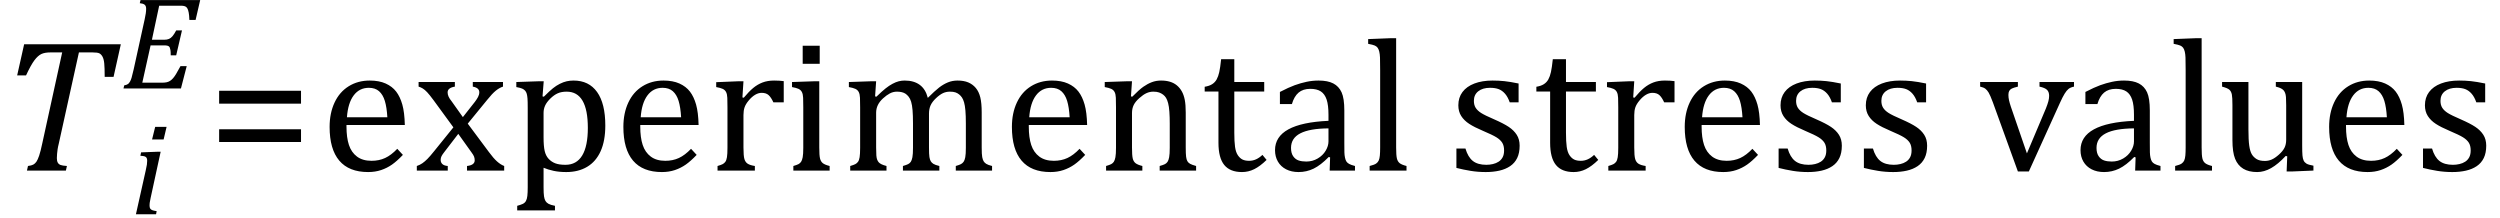
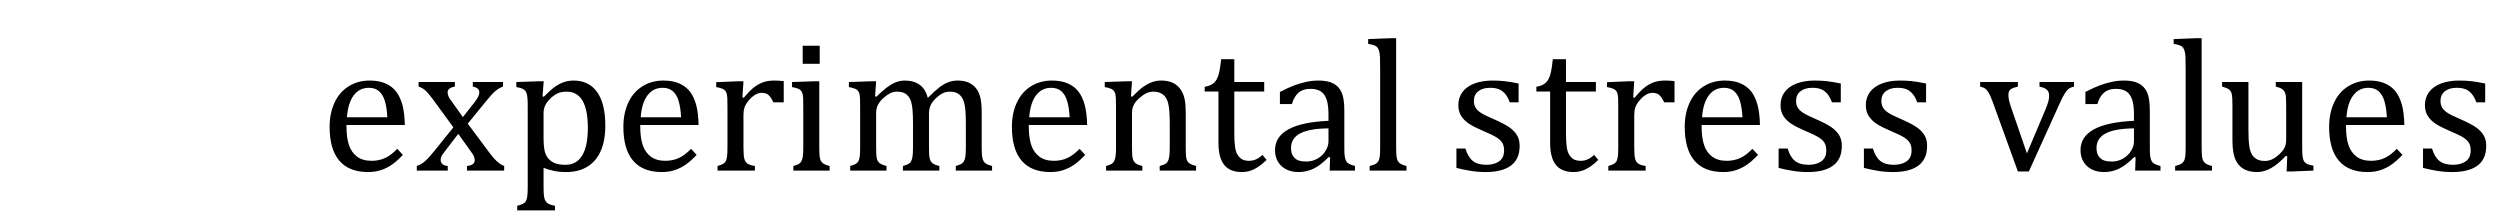
<svg xmlns="http://www.w3.org/2000/svg" stroke-dasharray="none" shape-rendering="auto" font-family="'Dialog'" width="263.813" text-rendering="auto" fill-opacity="1" contentScriptType="text/ecmascript" color-interpolation="auto" color-rendering="auto" preserveAspectRatio="xMidYMid meet" font-size="12" fill="black" stroke="black" image-rendering="auto" stroke-miterlimit="10" zoomAndPan="magnify" version="1.0" stroke-linecap="square" stroke-linejoin="miter" contentStyleType="text/css" font-style="normal" height="23" stroke-width="1" stroke-dashoffset="0" font-weight="normal" stroke-opacity="1" y="-5">
  <defs id="genericDefs" />
  <g>
    <g text-rendering="optimizeLegibility" transform="translate(0,18)" color-rendering="optimizeQuality" color-interpolation="linearRGB" image-rendering="optimizeQuality">
-       <path d="M6.953 0 L2.844 0 L2.953 -0.484 Q3.328 -0.531 3.516 -0.633 Q3.703 -0.734 3.844 -0.938 Q3.984 -1.141 4.133 -1.578 Q4.281 -2.016 4.469 -2.906 L6.562 -12.469 L5.328 -12.469 Q4.719 -12.469 4.359 -12.297 Q4 -12.125 3.633 -11.641 Q3.266 -11.156 2.75 -10.047 L1.812 -10.047 L2.547 -13.328 L12.75 -13.328 L11.984 -9.891 L11.047 -9.891 Q11.047 -10.844 11 -11.312 Q10.953 -11.781 10.812 -12.031 Q10.672 -12.281 10.477 -12.375 Q10.281 -12.469 9.766 -12.469 L8.328 -12.469 L6.203 -2.844 Q6.109 -2.469 6.078 -2.242 Q6.047 -2.016 6.023 -1.766 Q6 -1.516 6 -1.312 Q6 -1.016 6.094 -0.844 Q6.188 -0.672 6.383 -0.594 Q6.578 -0.516 7.062 -0.484 L6.953 0 Z" stroke="none" />
-     </g>
+       </g>
    <g text-rendering="optimizeLegibility" transform="translate(13.75,22.609)" color-rendering="optimizeQuality" color-interpolation="linearRGB" image-rendering="optimizeQuality">
-       <path d="M3.828 -9.219 L3.516 -7.891 L2.297 -7.891 L2.625 -9.219 L3.828 -9.219 ZM2.141 -1.703 Q2.062 -1.359 2.047 -1.203 Q2.031 -1.047 2.031 -0.938 Q2.031 -0.719 2.094 -0.609 Q2.156 -0.5 2.305 -0.438 Q2.453 -0.375 2.781 -0.328 L2.719 0 L0.594 0 L1.625 -4.609 Q1.719 -5 1.75 -5.234 Q1.781 -5.469 1.781 -5.641 Q1.781 -5.828 1.727 -5.938 Q1.672 -6.047 1.531 -6.102 Q1.391 -6.156 1.062 -6.172 L1.141 -6.531 L2.797 -6.594 L3.203 -6.594 L2.141 -1.703 Z" stroke="none" />
-     </g>
+       </g>
    <g text-rendering="optimizeLegibility" transform="translate(12.75,9.336)" color-rendering="optimizeQuality" color-interpolation="linearRGB" image-rendering="optimizeQuality">
-       <path d="M8.375 -9.328 L7.891 -7.234 L7.234 -7.234 Q7.219 -7.719 7.164 -8 Q7.109 -8.281 7.039 -8.414 Q6.969 -8.547 6.883 -8.609 Q6.797 -8.672 6.664 -8.703 Q6.531 -8.734 6.281 -8.734 L4.047 -8.734 L3.281 -5.141 L4.578 -5.141 Q4.875 -5.141 5.078 -5.227 Q5.281 -5.312 5.453 -5.516 Q5.625 -5.719 5.844 -6.125 L6.453 -6.125 L5.844 -3.5 L5.266 -3.5 Q5.266 -3.891 5.234 -4.062 Q5.203 -4.234 5.164 -4.32 Q5.125 -4.406 5.055 -4.453 Q4.984 -4.5 4.875 -4.523 Q4.766 -4.547 4.516 -4.547 L3.141 -4.547 L2.266 -0.609 L4.297 -0.609 Q4.594 -0.609 4.805 -0.648 Q5.016 -0.688 5.188 -0.797 Q5.359 -0.906 5.516 -1.086 Q5.672 -1.266 5.836 -1.539 Q6 -1.812 6.297 -2.359 L6.953 -2.359 L6.344 0 L0.281 0 L0.359 -0.328 Q0.625 -0.375 0.75 -0.469 Q0.875 -0.562 0.969 -0.727 Q1.062 -0.891 1.133 -1.125 Q1.203 -1.359 1.359 -2.031 L2.516 -7.297 Q2.672 -7.984 2.672 -8.406 Q2.672 -8.719 2.508 -8.844 Q2.344 -8.969 2 -9 L2.078 -9.328 L8.375 -9.328 Z" stroke="none" />
-     </g>
+       </g>
    <g text-rendering="optimizeLegibility" transform="translate(21.906,18)" color-rendering="optimizeQuality" color-interpolation="linearRGB" image-rendering="optimizeQuality">
-       <path d="M1.219 -7.062 L1.219 -8.422 L9.859 -8.422 L9.859 -7.062 L1.219 -7.062 ZM1.219 -3.016 L1.219 -4.359 L9.859 -4.359 L9.859 -3.016 L1.219 -3.016 Z" stroke="none" />
-     </g>
+       </g>
    <g text-rendering="optimizeLegibility" transform="translate(33.766,18)" color-rendering="optimizeQuality" color-interpolation="linearRGB" image-rendering="optimizeQuality">
      <path d="M8.75 -1.656 Q8.125 -1 7.602 -0.633 Q7.078 -0.266 6.453 -0.055 Q5.828 0.156 5.078 0.156 Q3.062 0.156 2.039 -1.047 Q1.016 -2.25 1.016 -4.609 Q1.016 -6.062 1.539 -7.18 Q2.062 -8.297 3.031 -8.898 Q4 -9.5 5.25 -9.5 Q6.234 -9.5 6.93 -9.188 Q7.625 -8.875 8.039 -8.336 Q8.453 -7.797 8.688 -6.969 Q8.922 -6.141 8.953 -4.812 L2.797 -4.812 L2.797 -4.641 Q2.797 -3.484 3.055 -2.703 Q3.312 -1.922 3.906 -1.477 Q4.5 -1.031 5.438 -1.031 Q6.234 -1.031 6.875 -1.328 Q7.516 -1.625 8.156 -2.297 L8.75 -1.656 ZM7.109 -5.625 Q7.047 -6.688 6.844 -7.352 Q6.641 -8.016 6.234 -8.375 Q5.828 -8.734 5.156 -8.734 Q4.156 -8.734 3.555 -7.93 Q2.953 -7.125 2.844 -5.625 L7.109 -5.625 ZM15.078 -5.641 L16.344 -7.25 Q16.547 -7.516 16.68 -7.766 Q16.812 -8.016 16.812 -8.266 Q16.812 -8.5 16.641 -8.648 Q16.469 -8.797 16.125 -8.859 L16.125 -9.344 L19.312 -9.344 L19.312 -8.859 Q18.953 -8.75 18.562 -8.438 Q18.172 -8.125 17.625 -7.438 L15.594 -4.953 L17.828 -1.953 Q18.297 -1.312 18.68 -0.969 Q19.062 -0.625 19.438 -0.484 L19.438 0 L15.516 0 L15.516 -0.484 Q16.328 -0.578 16.328 -1.078 Q16.328 -1.297 16.258 -1.477 Q16.188 -1.656 16 -1.906 L14.594 -3.875 L13.094 -1.922 Q12.922 -1.703 12.828 -1.523 Q12.734 -1.344 12.734 -1.125 Q12.734 -0.859 12.914 -0.688 Q13.094 -0.516 13.484 -0.484 L13.484 0 L10.219 0 L10.219 -0.484 Q10.547 -0.594 10.805 -0.773 Q11.062 -0.953 11.336 -1.227 Q11.609 -1.5 12.047 -2.047 L14.078 -4.562 L12 -7.406 Q11.562 -8 11.312 -8.266 Q11.062 -8.531 10.844 -8.664 Q10.625 -8.797 10.406 -8.859 L10.406 -9.344 L14.234 -9.344 L14.234 -8.859 Q13.469 -8.734 13.469 -8.25 Q13.469 -8.031 13.57 -7.805 Q13.672 -7.578 13.891 -7.312 L15.078 -5.641 ZM23.594 -0.297 L23.594 1.766 Q23.594 2.406 23.641 2.719 Q23.688 3.031 23.797 3.211 Q23.906 3.391 24.117 3.508 Q24.328 3.625 24.797 3.719 L24.797 4.203 L20.812 4.203 L20.812 3.719 Q21.156 3.625 21.383 3.523 Q21.609 3.422 21.727 3.219 Q21.844 3.016 21.883 2.672 Q21.922 2.328 21.922 1.766 L21.922 -6.609 Q21.922 -7.312 21.898 -7.609 Q21.875 -7.906 21.82 -8.102 Q21.766 -8.297 21.648 -8.43 Q21.531 -8.562 21.344 -8.648 Q21.156 -8.734 20.719 -8.812 L20.719 -9.344 L23.016 -9.422 L23.609 -9.422 L23.484 -7.828 L23.625 -7.797 Q24.234 -8.406 24.586 -8.688 Q24.938 -8.969 25.312 -9.156 Q25.688 -9.344 26.031 -9.422 Q26.375 -9.5 26.766 -9.5 Q28.375 -9.5 29.242 -8.289 Q30.109 -7.078 30.109 -4.75 Q30.109 -3.141 29.617 -2.047 Q29.125 -0.953 28.195 -0.398 Q27.266 0.156 25.984 0.156 Q25.25 0.156 24.664 0.031 Q24.078 -0.094 23.594 -0.297 ZM23.594 -3.516 Q23.594 -2.578 23.711 -2.07 Q23.828 -1.562 24.125 -1.242 Q24.422 -0.922 24.828 -0.766 Q25.234 -0.609 25.906 -0.609 Q27.078 -0.609 27.672 -1.594 Q28.266 -2.578 28.266 -4.5 Q28.266 -8.328 26.031 -8.328 Q25.484 -8.328 25.094 -8.156 Q24.703 -7.984 24.312 -7.602 Q23.922 -7.219 23.758 -6.859 Q23.594 -6.5 23.594 -6.094 L23.594 -3.516 ZM39.75 -1.656 Q39.125 -1 38.602 -0.633 Q38.078 -0.266 37.453 -0.055 Q36.828 0.156 36.078 0.156 Q34.062 0.156 33.039 -1.047 Q32.016 -2.25 32.016 -4.609 Q32.016 -6.062 32.539 -7.18 Q33.062 -8.297 34.031 -8.898 Q35 -9.5 36.25 -9.5 Q37.234 -9.5 37.93 -9.188 Q38.625 -8.875 39.039 -8.336 Q39.453 -7.797 39.688 -6.969 Q39.922 -6.141 39.953 -4.812 L33.797 -4.812 L33.797 -4.641 Q33.797 -3.484 34.055 -2.703 Q34.312 -1.922 34.906 -1.477 Q35.5 -1.031 36.438 -1.031 Q37.234 -1.031 37.875 -1.328 Q38.516 -1.625 39.156 -2.297 L39.75 -1.656 ZM38.109 -5.625 Q38.047 -6.688 37.844 -7.352 Q37.641 -8.016 37.234 -8.375 Q36.828 -8.734 36.156 -8.734 Q35.156 -8.734 34.555 -7.93 Q33.953 -7.125 33.844 -5.625 L38.109 -5.625 ZM44.578 -7.719 L44.719 -7.688 Q45.266 -8.344 45.719 -8.719 Q46.172 -9.094 46.703 -9.297 Q47.234 -9.5 47.922 -9.5 Q48.484 -9.5 48.938 -9.438 L48.938 -7.203 L47.844 -7.203 Q47.609 -7.719 47.344 -7.961 Q47.078 -8.203 46.609 -8.203 Q46.266 -8.203 45.922 -8 Q45.578 -7.797 45.25 -7.406 Q44.922 -7.016 44.805 -6.672 Q44.688 -6.328 44.688 -5.859 L44.688 -2.438 Q44.688 -1.547 44.789 -1.211 Q44.891 -0.875 45.141 -0.719 Q45.391 -0.562 45.891 -0.484 L45.891 0 L41.953 0 L41.953 -0.484 Q42.328 -0.594 42.492 -0.68 Q42.656 -0.766 42.773 -0.922 Q42.891 -1.078 42.945 -1.406 Q43 -1.734 43 -2.406 L43 -6.672 Q43 -7.297 42.984 -7.68 Q42.969 -8.062 42.852 -8.289 Q42.734 -8.516 42.492 -8.625 Q42.25 -8.734 41.812 -8.812 L41.812 -9.328 L44.094 -9.422 L44.688 -9.422 L44.578 -7.719 ZM52.734 -13.172 L52.734 -11.266 L50.938 -11.266 L50.938 -13.172 L52.734 -13.172 ZM49.953 -0.484 Q50.328 -0.594 50.492 -0.68 Q50.656 -0.766 50.766 -0.922 Q50.875 -1.078 50.938 -1.406 Q51 -1.734 51 -2.406 L51 -6.672 Q51 -7.297 50.984 -7.68 Q50.969 -8.062 50.852 -8.289 Q50.734 -8.516 50.492 -8.625 Q50.25 -8.734 49.812 -8.812 L49.812 -9.344 L52.094 -9.422 L52.688 -9.422 L52.688 -2.438 Q52.688 -1.609 52.766 -1.281 Q52.844 -0.953 53.062 -0.781 Q53.281 -0.609 53.781 -0.484 L53.781 0 L49.953 0 L49.953 -0.484 ZM58.578 -7.828 L58.719 -7.797 Q59.312 -8.375 59.688 -8.672 Q60.062 -8.969 60.414 -9.156 Q60.766 -9.344 61.07 -9.422 Q61.375 -9.5 61.703 -9.5 Q62.672 -9.5 63.289 -9.047 Q63.906 -8.594 64.141 -7.672 Q64.875 -8.406 65.328 -8.758 Q65.781 -9.109 66.258 -9.305 Q66.734 -9.5 67.281 -9.5 Q67.938 -9.5 68.406 -9.305 Q68.875 -9.109 69.203 -8.719 Q69.531 -8.328 69.68 -7.727 Q69.828 -7.125 69.828 -6.125 L69.828 -2.438 Q69.828 -1.703 69.883 -1.422 Q69.938 -1.141 70.031 -0.984 Q70.125 -0.828 70.305 -0.711 Q70.484 -0.594 70.922 -0.484 L70.922 0 L67.094 0 L67.094 -0.484 Q67.469 -0.594 67.633 -0.68 Q67.797 -0.766 67.914 -0.922 Q68.031 -1.078 68.094 -1.406 Q68.156 -1.734 68.156 -2.406 L68.156 -4.969 Q68.156 -5.797 68.109 -6.336 Q68.062 -6.875 67.969 -7.195 Q67.875 -7.516 67.75 -7.703 Q67.625 -7.891 67.453 -8.031 Q67.281 -8.172 67.062 -8.25 Q66.844 -8.328 66.469 -8.328 Q66.078 -8.328 65.742 -8.172 Q65.406 -8.016 65.008 -7.641 Q64.609 -7.266 64.438 -6.891 Q64.266 -6.516 64.266 -6 L64.266 -2.438 Q64.266 -1.703 64.312 -1.422 Q64.359 -1.141 64.453 -0.984 Q64.547 -0.828 64.727 -0.711 Q64.906 -0.594 65.359 -0.484 L65.359 0 L61.516 0 L61.516 -0.484 Q61.891 -0.594 62.062 -0.68 Q62.234 -0.766 62.344 -0.922 Q62.453 -1.078 62.516 -1.406 Q62.578 -1.734 62.578 -2.406 L62.578 -4.969 Q62.578 -5.828 62.531 -6.375 Q62.484 -6.922 62.383 -7.258 Q62.281 -7.594 62.117 -7.797 Q61.953 -8 61.789 -8.109 Q61.625 -8.219 61.398 -8.273 Q61.172 -8.328 60.891 -8.328 Q60.484 -8.328 60.133 -8.141 Q59.781 -7.953 59.414 -7.617 Q59.047 -7.281 58.867 -6.906 Q58.688 -6.531 58.688 -6.109 L58.688 -2.438 Q58.688 -1.891 58.711 -1.594 Q58.734 -1.297 58.805 -1.133 Q58.875 -0.969 58.969 -0.867 Q59.062 -0.766 59.242 -0.672 Q59.422 -0.578 59.781 -0.484 L59.781 0 L55.953 0 L55.953 -0.484 Q56.328 -0.594 56.492 -0.68 Q56.656 -0.766 56.773 -0.922 Q56.891 -1.078 56.945 -1.406 Q57 -1.734 57 -2.406 L57 -6.672 Q57 -7.297 56.984 -7.68 Q56.969 -8.062 56.852 -8.289 Q56.734 -8.516 56.492 -8.625 Q56.25 -8.734 55.812 -8.812 L55.812 -9.344 L58.094 -9.422 L58.688 -9.422 L58.578 -7.828 ZM80.75 -1.656 Q80.125 -1 79.602 -0.633 Q79.078 -0.266 78.453 -0.055 Q77.828 0.156 77.078 0.156 Q75.062 0.156 74.039 -1.047 Q73.016 -2.25 73.016 -4.609 Q73.016 -6.062 73.539 -7.18 Q74.062 -8.297 75.031 -8.898 Q76 -9.5 77.25 -9.5 Q78.234 -9.5 78.93 -9.188 Q79.625 -8.875 80.039 -8.336 Q80.453 -7.797 80.688 -6.969 Q80.922 -6.141 80.953 -4.812 L74.797 -4.812 L74.797 -4.641 Q74.797 -3.484 75.055 -2.703 Q75.312 -1.922 75.906 -1.477 Q76.5 -1.031 77.438 -1.031 Q78.234 -1.031 78.875 -1.328 Q79.516 -1.625 80.156 -2.297 L80.75 -1.656 ZM79.109 -5.625 Q79.047 -6.688 78.844 -7.352 Q78.641 -8.016 78.234 -8.375 Q77.828 -8.734 77.156 -8.734 Q76.156 -8.734 75.555 -7.93 Q74.953 -7.125 74.844 -5.625 L79.109 -5.625 ZM92.453 0 L88.609 0 L88.609 -0.484 Q89 -0.594 89.164 -0.68 Q89.328 -0.766 89.438 -0.922 Q89.547 -1.078 89.609 -1.406 Q89.672 -1.734 89.672 -2.406 L89.672 -4.969 Q89.672 -5.641 89.633 -6.203 Q89.594 -6.766 89.5 -7.117 Q89.406 -7.469 89.281 -7.672 Q89.156 -7.875 88.969 -8.016 Q88.781 -8.156 88.547 -8.242 Q88.312 -8.328 87.938 -8.328 Q87.562 -8.328 87.219 -8.172 Q86.875 -8.016 86.461 -7.648 Q86.047 -7.281 85.867 -6.914 Q85.688 -6.547 85.688 -6.078 L85.688 -2.438 Q85.688 -1.609 85.766 -1.281 Q85.844 -0.953 86.062 -0.781 Q86.281 -0.609 86.781 -0.484 L86.781 0 L82.953 0 L82.953 -0.484 Q83.328 -0.594 83.492 -0.68 Q83.656 -0.766 83.766 -0.922 Q83.875 -1.078 83.938 -1.406 Q84 -1.734 84 -2.406 L84 -6.672 Q84 -7.297 83.984 -7.68 Q83.969 -8.062 83.852 -8.289 Q83.734 -8.516 83.492 -8.625 Q83.25 -8.734 82.812 -8.812 L82.812 -9.344 L85.094 -9.422 L85.688 -9.422 L85.578 -7.828 L85.719 -7.797 Q86.438 -8.531 86.883 -8.844 Q87.328 -9.156 87.781 -9.328 Q88.234 -9.5 88.75 -9.5 Q89.281 -9.5 89.695 -9.375 Q90.109 -9.25 90.422 -8.992 Q90.734 -8.734 90.945 -8.359 Q91.156 -7.984 91.258 -7.461 Q91.359 -6.938 91.359 -6.125 L91.359 -2.438 Q91.359 -1.766 91.398 -1.461 Q91.438 -1.156 91.531 -0.992 Q91.625 -0.828 91.812 -0.719 Q92 -0.609 92.453 -0.484 L92.453 0 ZM93.359 -8.844 Q93.844 -8.922 94.148 -9.117 Q94.453 -9.312 94.625 -9.625 Q94.797 -9.938 94.898 -10.398 Q95 -10.859 95.094 -11.75 L96.484 -11.75 L96.484 -9.344 L99.641 -9.344 L99.641 -8.344 L96.484 -8.344 L96.484 -4 Q96.484 -3.062 96.562 -2.5 Q96.641 -1.938 96.859 -1.617 Q97.078 -1.297 97.352 -1.164 Q97.625 -1.031 98.047 -1.031 Q98.438 -1.031 98.781 -1.188 Q99.125 -1.344 99.453 -1.656 L99.891 -1.125 Q99.203 -0.453 98.586 -0.148 Q97.969 0.156 97.297 0.156 Q96.031 0.156 95.422 -0.594 Q94.812 -1.344 94.812 -2.938 L94.812 -8.344 L93.359 -8.344 L93.359 -8.844 ZM106.594 -1.391 L106.453 -1.438 Q105.594 -0.562 104.852 -0.203 Q104.109 0.156 103.266 0.156 Q102.516 0.156 101.953 -0.133 Q101.391 -0.422 101.086 -0.945 Q100.781 -1.469 100.781 -2.156 Q100.781 -3.578 102.195 -4.352 Q103.609 -5.125 106.422 -5.25 L106.422 -5.891 Q106.422 -6.906 106.227 -7.492 Q106.031 -8.078 105.617 -8.352 Q105.203 -8.625 104.5 -8.625 Q103.734 -8.625 103.266 -8.227 Q102.797 -7.828 102.562 -7.016 L101.297 -7.016 L101.297 -8.297 Q102.234 -8.781 102.859 -9.008 Q103.484 -9.234 104.109 -9.367 Q104.734 -9.5 105.375 -9.5 Q106.344 -9.5 106.93 -9.195 Q107.516 -8.891 107.805 -8.258 Q108.094 -7.625 108.094 -6.344 L108.094 -2.938 Q108.094 -2.219 108.102 -1.922 Q108.109 -1.625 108.164 -1.367 Q108.219 -1.109 108.312 -0.961 Q108.406 -0.812 108.602 -0.703 Q108.797 -0.594 109.219 -0.484 L109.219 0 L106.547 0 L106.594 -1.391 ZM106.422 -4.453 Q104.438 -4.438 103.453 -3.93 Q102.469 -3.422 102.469 -2.391 Q102.469 -1.844 102.695 -1.516 Q102.922 -1.188 103.266 -1.07 Q103.609 -0.953 104.078 -0.953 Q104.734 -0.953 105.281 -1.273 Q105.828 -1.594 106.125 -2.094 Q106.422 -2.594 106.422 -3.078 L106.422 -4.453 ZM113.562 -2.438 Q113.562 -1.609 113.641 -1.281 Q113.719 -0.953 113.938 -0.781 Q114.156 -0.609 114.656 -0.484 L114.656 0 L110.766 0 L110.766 -0.484 Q111.266 -0.609 111.453 -0.742 Q111.641 -0.875 111.727 -1.07 Q111.812 -1.266 111.844 -1.594 Q111.875 -1.922 111.875 -2.438 L111.875 -10.609 Q111.875 -11.547 111.859 -11.922 Q111.844 -12.297 111.781 -12.555 Q111.719 -12.812 111.609 -12.961 Q111.5 -13.109 111.305 -13.195 Q111.109 -13.281 110.609 -13.375 L110.609 -13.875 L112.969 -13.969 L113.562 -13.969 L113.562 -2.438 ZM126.484 -7.203 L125.547 -7.203 Q125.344 -7.781 125.047 -8.117 Q124.75 -8.453 124.383 -8.594 Q124.016 -8.734 123.469 -8.734 Q122.688 -8.734 122.227 -8.367 Q121.766 -8 121.766 -7.359 Q121.766 -6.922 121.953 -6.625 Q122.141 -6.328 122.531 -6.078 Q122.922 -5.828 123.906 -5.406 Q124.906 -4.969 125.445 -4.609 Q125.984 -4.25 126.289 -3.773 Q126.594 -3.297 126.594 -2.625 Q126.594 -1.859 126.336 -1.328 Q126.078 -0.797 125.594 -0.469 Q125.109 -0.141 124.453 0.008 Q123.797 0.156 123.016 0.156 Q122.188 0.156 121.422 0.031 Q120.656 -0.094 119.922 -0.281 L119.922 -2.328 L120.875 -2.328 Q121.141 -1.422 121.656 -1.016 Q122.172 -0.609 123.078 -0.609 Q123.438 -0.609 123.773 -0.688 Q124.109 -0.766 124.375 -0.938 Q124.641 -1.109 124.797 -1.398 Q124.953 -1.688 124.953 -2.125 Q124.953 -2.625 124.758 -2.938 Q124.562 -3.25 124.148 -3.508 Q123.734 -3.766 122.703 -4.203 Q121.812 -4.578 121.273 -4.93 Q120.734 -5.281 120.43 -5.758 Q120.125 -6.234 120.125 -6.891 Q120.125 -7.703 120.562 -8.289 Q121 -8.875 121.82 -9.188 Q122.641 -9.5 123.734 -9.5 Q124.375 -9.5 124.977 -9.438 Q125.578 -9.375 126.484 -9.188 L126.484 -7.203 ZM128.359 -8.844 Q128.844 -8.922 129.148 -9.117 Q129.453 -9.312 129.625 -9.625 Q129.797 -9.938 129.898 -10.398 Q130 -10.859 130.094 -11.75 L131.484 -11.75 L131.484 -9.344 L134.641 -9.344 L134.641 -8.344 L131.484 -8.344 L131.484 -4 Q131.484 -3.062 131.562 -2.5 Q131.641 -1.938 131.859 -1.617 Q132.078 -1.297 132.352 -1.164 Q132.625 -1.031 133.047 -1.031 Q133.438 -1.031 133.781 -1.188 Q134.125 -1.344 134.453 -1.656 L134.891 -1.125 Q134.203 -0.453 133.586 -0.148 Q132.969 0.156 132.297 0.156 Q131.031 0.156 130.422 -0.594 Q129.812 -1.344 129.812 -2.938 L129.812 -8.344 L128.359 -8.344 L128.359 -8.844 ZM138.578 -7.719 L138.719 -7.688 Q139.266 -8.344 139.719 -8.719 Q140.172 -9.094 140.703 -9.297 Q141.234 -9.5 141.922 -9.5 Q142.484 -9.5 142.938 -9.438 L142.938 -7.203 L141.844 -7.203 Q141.609 -7.719 141.344 -7.961 Q141.078 -8.203 140.609 -8.203 Q140.266 -8.203 139.922 -8 Q139.578 -7.797 139.25 -7.406 Q138.922 -7.016 138.805 -6.672 Q138.688 -6.328 138.688 -5.859 L138.688 -2.438 Q138.688 -1.547 138.789 -1.211 Q138.891 -0.875 139.141 -0.719 Q139.391 -0.562 139.891 -0.484 L139.891 0 L135.953 0 L135.953 -0.484 Q136.328 -0.594 136.492 -0.68 Q136.656 -0.766 136.773 -0.922 Q136.891 -1.078 136.945 -1.406 Q137 -1.734 137 -2.406 L137 -6.672 Q137 -7.297 136.984 -7.68 Q136.969 -8.062 136.852 -8.289 Q136.734 -8.516 136.492 -8.625 Q136.25 -8.734 135.812 -8.812 L135.812 -9.328 L138.094 -9.422 L138.688 -9.422 L138.578 -7.719 ZM151.75 -1.656 Q151.125 -1 150.602 -0.633 Q150.078 -0.266 149.453 -0.055 Q148.828 0.156 148.078 0.156 Q146.062 0.156 145.039 -1.047 Q144.016 -2.25 144.016 -4.609 Q144.016 -6.062 144.539 -7.18 Q145.062 -8.297 146.031 -8.898 Q147 -9.5 148.25 -9.5 Q149.234 -9.5 149.93 -9.188 Q150.625 -8.875 151.039 -8.336 Q151.453 -7.797 151.688 -6.969 Q151.922 -6.141 151.953 -4.812 L145.797 -4.812 L145.797 -4.641 Q145.797 -3.484 146.055 -2.703 Q146.312 -1.922 146.906 -1.477 Q147.5 -1.031 148.438 -1.031 Q149.234 -1.031 149.875 -1.328 Q150.516 -1.625 151.156 -2.297 L151.75 -1.656 ZM150.109 -5.625 Q150.047 -6.688 149.844 -7.352 Q149.641 -8.016 149.234 -8.375 Q148.828 -8.734 148.156 -8.734 Q147.156 -8.734 146.555 -7.93 Q145.953 -7.125 145.844 -5.625 L150.109 -5.625 ZM160.484 -7.203 L159.547 -7.203 Q159.344 -7.781 159.047 -8.117 Q158.75 -8.453 158.383 -8.594 Q158.016 -8.734 157.469 -8.734 Q156.688 -8.734 156.227 -8.367 Q155.766 -8 155.766 -7.359 Q155.766 -6.922 155.953 -6.625 Q156.141 -6.328 156.531 -6.078 Q156.922 -5.828 157.906 -5.406 Q158.906 -4.969 159.445 -4.609 Q159.984 -4.25 160.289 -3.773 Q160.594 -3.297 160.594 -2.625 Q160.594 -1.859 160.336 -1.328 Q160.078 -0.797 159.594 -0.469 Q159.109 -0.141 158.453 0.008 Q157.797 0.156 157.016 0.156 Q156.188 0.156 155.422 0.031 Q154.656 -0.094 153.922 -0.281 L153.922 -2.328 L154.875 -2.328 Q155.141 -1.422 155.656 -1.016 Q156.172 -0.609 157.078 -0.609 Q157.438 -0.609 157.773 -0.688 Q158.109 -0.766 158.375 -0.938 Q158.641 -1.109 158.797 -1.398 Q158.953 -1.688 158.953 -2.125 Q158.953 -2.625 158.758 -2.938 Q158.562 -3.25 158.148 -3.508 Q157.734 -3.766 156.703 -4.203 Q155.812 -4.578 155.273 -4.93 Q154.734 -5.281 154.43 -5.758 Q154.125 -6.234 154.125 -6.891 Q154.125 -7.703 154.562 -8.289 Q155 -8.875 155.82 -9.188 Q156.641 -9.5 157.734 -9.5 Q158.375 -9.5 158.977 -9.438 Q159.578 -9.375 160.484 -9.188 L160.484 -7.203 ZM169.484 -7.203 L168.547 -7.203 Q168.344 -7.781 168.047 -8.117 Q167.75 -8.453 167.383 -8.594 Q167.016 -8.734 166.469 -8.734 Q165.688 -8.734 165.227 -8.367 Q164.766 -8 164.766 -7.359 Q164.766 -6.922 164.953 -6.625 Q165.141 -6.328 165.531 -6.078 Q165.922 -5.828 166.906 -5.406 Q167.906 -4.969 168.445 -4.609 Q168.984 -4.25 169.289 -3.773 Q169.594 -3.297 169.594 -2.625 Q169.594 -1.859 169.336 -1.328 Q169.078 -0.797 168.594 -0.469 Q168.109 -0.141 167.453 0.008 Q166.797 0.156 166.016 0.156 Q165.188 0.156 164.422 0.031 Q163.656 -0.094 162.922 -0.281 L162.922 -2.328 L163.875 -2.328 Q164.141 -1.422 164.656 -1.016 Q165.172 -0.609 166.078 -0.609 Q166.438 -0.609 166.773 -0.688 Q167.109 -0.766 167.375 -0.938 Q167.641 -1.109 167.797 -1.398 Q167.953 -1.688 167.953 -2.125 Q167.953 -2.625 167.758 -2.938 Q167.562 -3.25 167.148 -3.508 Q166.734 -3.766 165.703 -4.203 Q164.812 -4.578 164.273 -4.93 Q163.734 -5.281 163.43 -5.758 Q163.125 -6.234 163.125 -6.891 Q163.125 -7.703 163.562 -8.289 Q164 -8.875 164.82 -9.188 Q165.641 -9.5 166.734 -9.5 Q167.375 -9.5 167.977 -9.438 Q168.578 -9.375 169.484 -9.188 L169.484 -7.203 ZM179.172 -9.344 L179.172 -8.859 Q178.719 -8.75 178.531 -8.656 Q178.344 -8.562 178.258 -8.406 Q178.172 -8.25 178.172 -7.984 Q178.172 -7.719 178.234 -7.43 Q178.297 -7.141 178.422 -6.766 L180.125 -1.812 L182.125 -6.547 Q182.312 -7.016 182.391 -7.32 Q182.469 -7.625 182.469 -7.891 Q182.469 -8.297 182.25 -8.516 Q182.031 -8.734 181.453 -8.859 L181.453 -9.344 L185.094 -9.344 L185.094 -8.859 Q184.719 -8.781 184.516 -8.617 Q184.312 -8.453 184.102 -8.109 Q183.891 -7.766 183.609 -7.141 L180.328 0.094 L179.172 0.094 L176.531 -7.203 Q176.25 -7.953 176.086 -8.227 Q175.922 -8.5 175.734 -8.641 Q175.547 -8.781 175.188 -8.859 L175.188 -9.344 L179.172 -9.344 ZM191.594 -1.391 L191.453 -1.438 Q190.594 -0.562 189.852 -0.203 Q189.109 0.156 188.266 0.156 Q187.516 0.156 186.953 -0.133 Q186.391 -0.422 186.086 -0.945 Q185.781 -1.469 185.781 -2.156 Q185.781 -3.578 187.195 -4.352 Q188.609 -5.125 191.422 -5.25 L191.422 -5.891 Q191.422 -6.906 191.227 -7.492 Q191.031 -8.078 190.617 -8.352 Q190.203 -8.625 189.5 -8.625 Q188.734 -8.625 188.266 -8.227 Q187.797 -7.828 187.562 -7.016 L186.297 -7.016 L186.297 -8.297 Q187.234 -8.781 187.859 -9.008 Q188.484 -9.234 189.109 -9.367 Q189.734 -9.5 190.375 -9.5 Q191.344 -9.5 191.93 -9.195 Q192.516 -8.891 192.805 -8.258 Q193.094 -7.625 193.094 -6.344 L193.094 -2.938 Q193.094 -2.219 193.102 -1.922 Q193.109 -1.625 193.164 -1.367 Q193.219 -1.109 193.312 -0.961 Q193.406 -0.812 193.602 -0.703 Q193.797 -0.594 194.219 -0.484 L194.219 0 L191.547 0 L191.594 -1.391 ZM191.422 -4.453 Q189.438 -4.438 188.453 -3.93 Q187.469 -3.422 187.469 -2.391 Q187.469 -1.844 187.695 -1.516 Q187.922 -1.188 188.266 -1.07 Q188.609 -0.953 189.078 -0.953 Q189.734 -0.953 190.281 -1.273 Q190.828 -1.594 191.125 -2.094 Q191.422 -2.594 191.422 -3.078 L191.422 -4.453 ZM198.562 -2.438 Q198.562 -1.609 198.641 -1.281 Q198.719 -0.953 198.938 -0.781 Q199.156 -0.609 199.656 -0.484 L199.656 0 L195.766 0 L195.766 -0.484 Q196.266 -0.609 196.453 -0.742 Q196.641 -0.875 196.727 -1.07 Q196.812 -1.266 196.844 -1.594 Q196.875 -1.922 196.875 -2.438 L196.875 -10.609 Q196.875 -11.547 196.859 -11.922 Q196.844 -12.297 196.781 -12.555 Q196.719 -12.812 196.609 -12.961 Q196.5 -13.109 196.305 -13.195 Q196.109 -13.281 195.609 -13.375 L195.609 -13.875 L197.969 -13.969 L198.562 -13.969 L198.562 -2.438 ZM200.719 -9.344 L203.5 -9.344 L203.5 -4.359 Q203.5 -3.219 203.586 -2.625 Q203.672 -2.031 203.852 -1.727 Q204.031 -1.422 204.352 -1.219 Q204.672 -1.016 205.234 -1.016 Q205.609 -1.016 205.953 -1.164 Q206.297 -1.312 206.711 -1.68 Q207.125 -2.047 207.305 -2.406 Q207.484 -2.766 207.484 -3.25 L207.484 -6.906 Q207.484 -7.469 207.461 -7.75 Q207.438 -8.031 207.367 -8.203 Q207.297 -8.375 207.203 -8.477 Q207.109 -8.578 206.938 -8.672 Q206.766 -8.766 206.391 -8.859 L206.391 -9.344 L209.172 -9.344 L209.172 -2.672 Q209.172 -1.922 209.203 -1.586 Q209.234 -1.25 209.328 -1.055 Q209.422 -0.859 209.625 -0.734 Q209.828 -0.609 210.359 -0.516 L210.359 0 L208.125 0.094 L207.531 0.094 L207.594 -1.5 L207.438 -1.547 Q206.625 -0.672 205.891 -0.258 Q205.156 0.156 204.422 0.156 Q203.531 0.156 202.953 -0.195 Q202.375 -0.547 202.094 -1.242 Q201.812 -1.938 201.812 -3.219 L201.812 -6.906 Q201.812 -7.719 201.75 -8.031 Q201.688 -8.344 201.5 -8.523 Q201.312 -8.703 200.719 -8.859 L200.719 -9.344 ZM219.75 -1.656 Q219.125 -1 218.602 -0.633 Q218.078 -0.266 217.453 -0.055 Q216.828 0.156 216.078 0.156 Q214.062 0.156 213.039 -1.047 Q212.016 -2.25 212.016 -4.609 Q212.016 -6.062 212.539 -7.18 Q213.062 -8.297 214.031 -8.898 Q215 -9.5 216.25 -9.5 Q217.234 -9.5 217.93 -9.188 Q218.625 -8.875 219.039 -8.336 Q219.453 -7.797 219.688 -6.969 Q219.922 -6.141 219.953 -4.812 L213.797 -4.812 L213.797 -4.641 Q213.797 -3.484 214.055 -2.703 Q214.312 -1.922 214.906 -1.477 Q215.5 -1.031 216.438 -1.031 Q217.234 -1.031 217.875 -1.328 Q218.516 -1.625 219.156 -2.297 L219.75 -1.656 ZM218.109 -5.625 Q218.047 -6.688 217.844 -7.352 Q217.641 -8.016 217.234 -8.375 Q216.828 -8.734 216.156 -8.734 Q215.156 -8.734 214.555 -7.93 Q213.953 -7.125 213.844 -5.625 L218.109 -5.625 ZM228.484 -7.203 L227.547 -7.203 Q227.344 -7.781 227.047 -8.117 Q226.75 -8.453 226.383 -8.594 Q226.016 -8.734 225.469 -8.734 Q224.688 -8.734 224.227 -8.367 Q223.766 -8 223.766 -7.359 Q223.766 -6.922 223.953 -6.625 Q224.141 -6.328 224.531 -6.078 Q224.922 -5.828 225.906 -5.406 Q226.906 -4.969 227.445 -4.609 Q227.984 -4.25 228.289 -3.773 Q228.594 -3.297 228.594 -2.625 Q228.594 -1.859 228.336 -1.328 Q228.078 -0.797 227.594 -0.469 Q227.109 -0.141 226.453 0.008 Q225.797 0.156 225.016 0.156 Q224.188 0.156 223.422 0.031 Q222.656 -0.094 221.922 -0.281 L221.922 -2.328 L222.875 -2.328 Q223.141 -1.422 223.656 -1.016 Q224.172 -0.609 225.078 -0.609 Q225.438 -0.609 225.773 -0.688 Q226.109 -0.766 226.375 -0.938 Q226.641 -1.109 226.797 -1.398 Q226.953 -1.688 226.953 -2.125 Q226.953 -2.625 226.758 -2.938 Q226.562 -3.25 226.148 -3.508 Q225.734 -3.766 224.703 -4.203 Q223.812 -4.578 223.273 -4.93 Q222.734 -5.281 222.43 -5.758 Q222.125 -6.234 222.125 -6.891 Q222.125 -7.703 222.562 -8.289 Q223 -8.875 223.82 -9.188 Q224.641 -9.5 225.734 -9.5 Q226.375 -9.5 226.977 -9.438 Q227.578 -9.375 228.484 -9.188 L228.484 -7.203 Z" stroke="none" />
    </g>
  </g>
</svg>